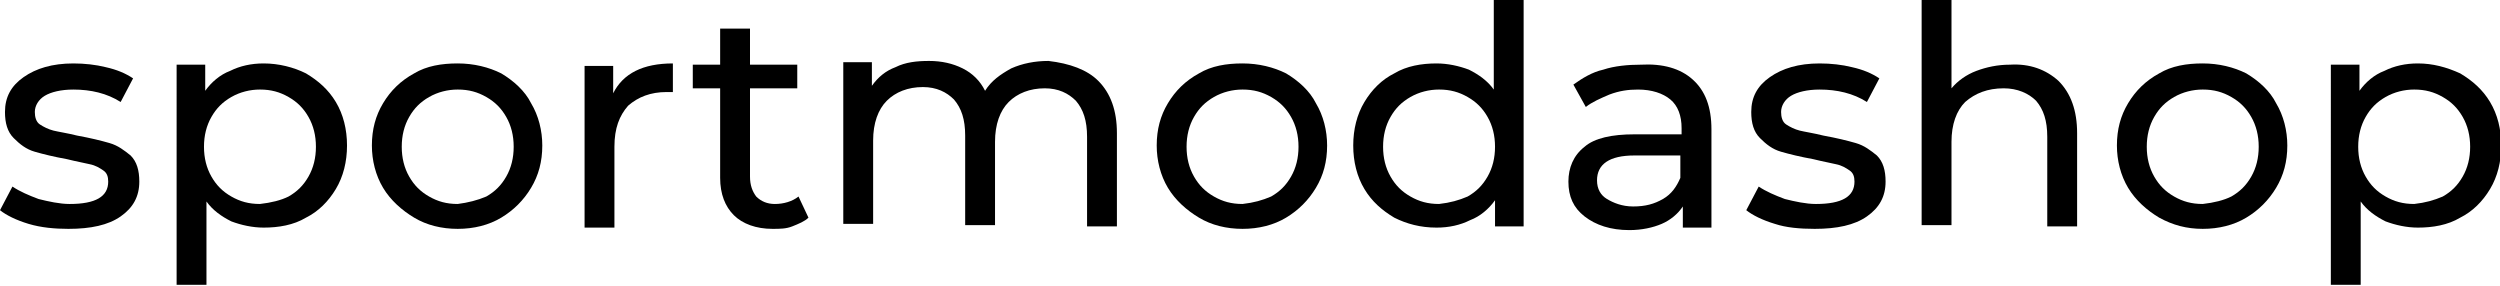
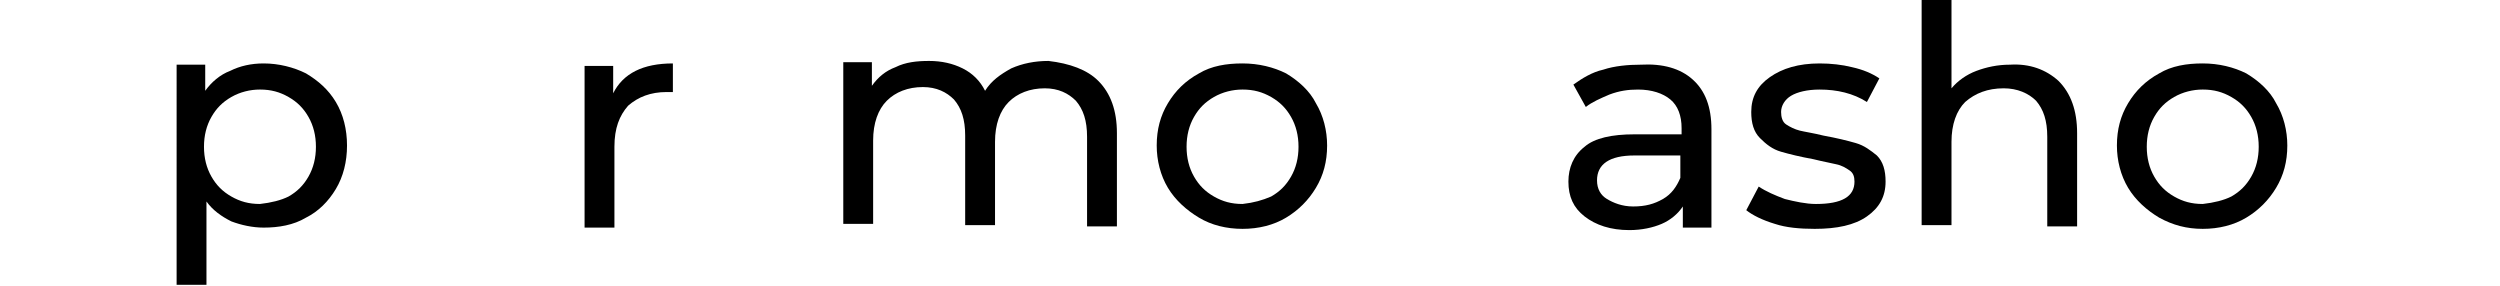
<svg xmlns="http://www.w3.org/2000/svg" version="1.1" id="Capa_1" x="0px" y="0px" viewBox="49.3 17.9 201 23" enable-background="new 49.3 17.9 201 23" xml:space="preserve">
  <g>
-     <path d="M51.6,35.9c-1-0.3-1.8-0.7-2.3-1.1l1-1.9c0.6,0.4,1.3,0.7,2.1,1c0.8,0.2,1.7,0.4,2.5,0.4c2.1,0,3.1-0.6,3.1-1.8   c0-0.4-0.1-0.7-0.4-0.9c-0.3-0.2-0.6-0.4-1.1-0.5c-0.4-0.1-1-0.2-1.8-0.4c-1.1-0.2-1.9-0.4-2.6-0.6c-0.7-0.2-1.2-0.6-1.7-1.1   c-0.5-0.5-0.7-1.2-0.7-2.1c0-1.2,0.5-2.1,1.5-2.8c1-0.7,2.3-1.1,4-1.1c0.9,0,1.8,0.1,2.6,0.3c0.9,0.2,1.6,0.5,2.2,0.9l-1,1.9   c-1.1-0.7-2.4-1-3.8-1c-1,0-1.8,0.2-2.3,0.5c-0.5,0.3-0.8,0.8-0.8,1.3c0,0.4,0.1,0.8,0.4,1c0.3,0.2,0.7,0.4,1.1,0.5   c0.4,0.1,1.1,0.2,1.9,0.4c1.1,0.2,1.9,0.4,2.6,0.6c0.7,0.2,1.2,0.6,1.7,1c0.5,0.5,0.7,1.2,0.7,2.1c0,1.2-0.5,2.1-1.5,2.8   c-1,0.7-2.4,1-4.2,1C53.7,36.3,52.6,36.2,51.6,35.9z" />
    <path d="M73.9,23.8c1,0.6,1.8,1.3,2.4,2.3c0.6,1,0.9,2.2,0.9,3.5c0,1.3-0.3,2.5-0.9,3.5c-0.6,1-1.4,1.8-2.4,2.3   c-1,0.6-2.2,0.8-3.4,0.8c-0.9,0-1.8-0.2-2.6-0.5c-0.8-0.4-1.5-0.9-2-1.6v6.7h-2.4V23.1h2.3v2.1c0.5-0.7,1.2-1.3,2-1.6   c0.8-0.4,1.7-0.6,2.7-0.6C71.7,23,72.9,23.3,73.9,23.8z M72.5,33.7c0.7-0.4,1.2-0.9,1.6-1.6c0.4-0.7,0.6-1.5,0.6-2.4   c0-0.9-0.2-1.7-0.6-2.4c-0.4-0.7-0.9-1.2-1.6-1.6c-0.7-0.4-1.4-0.6-2.3-0.6c-0.8,0-1.6,0.2-2.3,0.6c-0.7,0.4-1.2,0.9-1.6,1.6   c-0.4,0.7-0.6,1.5-0.6,2.4c0,0.9,0.2,1.7,0.6,2.4c0.4,0.7,0.9,1.2,1.6,1.6c0.7,0.4,1.4,0.6,2.3,0.6C71.1,34.2,71.9,34,72.5,33.7z" />
-     <path d="M82.6,35.4c-1-0.6-1.9-1.4-2.5-2.4c-0.6-1-0.9-2.2-0.9-3.4c0-1.3,0.3-2.4,0.9-3.4c0.6-1,1.4-1.8,2.5-2.4   c1-0.6,2.2-0.8,3.5-0.8c1.3,0,2.5,0.3,3.5,0.8c1,0.6,1.9,1.4,2.4,2.4c0.6,1,0.9,2.2,0.9,3.4c0,1.3-0.3,2.4-0.9,3.4   c-0.6,1-1.4,1.8-2.4,2.4c-1,0.6-2.2,0.9-3.5,0.9C84.8,36.3,83.6,36,82.6,35.4z M88.4,33.7c0.7-0.4,1.2-0.9,1.6-1.6   c0.4-0.7,0.6-1.5,0.6-2.4c0-0.9-0.2-1.7-0.6-2.4c-0.4-0.7-0.9-1.2-1.6-1.6c-0.7-0.4-1.4-0.6-2.3-0.6c-0.8,0-1.6,0.2-2.3,0.6   c-0.7,0.4-1.2,0.9-1.6,1.6c-0.4,0.7-0.6,1.5-0.6,2.4c0,0.9,0.2,1.7,0.6,2.4c0.4,0.7,0.9,1.2,1.6,1.6c0.7,0.4,1.4,0.6,2.3,0.6   C86.9,34.2,87.7,34,88.4,33.7z" />
    <path d="M100.4,23.6c0.8-0.4,1.8-0.6,3-0.6v2.3c-0.1,0-0.3,0-0.5,0c-1.3,0-2.3,0.4-3.1,1.1c-0.7,0.8-1.1,1.8-1.1,3.3v6.5h-2.4v-13   h2.3v2.2C99,24.6,99.6,24,100.4,23.6z" />
-     <path d="M114.3,35.4c-0.3,0.3-0.8,0.5-1.3,0.7c-0.5,0.2-1,0.2-1.6,0.2c-1.3,0-2.4-0.4-3.1-1.1c-0.7-0.7-1.1-1.7-1.1-3v-7.2H105   v-1.9h2.2v-2.9h2.4v2.9h3.8v1.9h-3.8v7.1c0,0.7,0.2,1.2,0.5,1.6c0.4,0.4,0.9,0.6,1.5,0.6c0.7,0,1.4-0.2,1.9-0.6L114.3,35.4z" />
    <path d="M137.6,24.4c1,1,1.5,2.4,1.5,4.2v7.5h-2.4v-7.2c0-1.3-0.3-2.2-0.9-2.9c-0.6-0.6-1.4-1-2.5-1c-1.2,0-2.2,0.4-2.9,1.1   c-0.7,0.7-1.1,1.8-1.1,3.2v6.7h-2.4v-7.2c0-1.3-0.3-2.2-0.9-2.9c-0.6-0.6-1.4-1-2.5-1c-1.2,0-2.2,0.4-2.9,1.1   c-0.7,0.7-1.1,1.8-1.1,3.2v6.7h-2.4v-13h2.3v1.9c0.5-0.7,1.1-1.2,1.9-1.5c0.8-0.4,1.7-0.5,2.7-0.5c1,0,1.9,0.2,2.7,0.6   c0.8,0.4,1.4,1,1.8,1.8c0.5-0.8,1.2-1.3,2.1-1.8c0.9-0.4,1.9-0.6,3-0.6C135.3,23,136.7,23.5,137.6,24.4z" />
    <path d="M145.7,35.4c-1-0.6-1.9-1.4-2.5-2.4c-0.6-1-0.9-2.2-0.9-3.4c0-1.3,0.3-2.4,0.9-3.4c0.6-1,1.4-1.8,2.5-2.4   c1-0.6,2.2-0.8,3.5-0.8c1.3,0,2.5,0.3,3.5,0.8c1,0.6,1.9,1.4,2.4,2.4c0.6,1,0.9,2.2,0.9,3.4c0,1.3-0.3,2.4-0.9,3.4   c-0.6,1-1.4,1.8-2.4,2.4c-1,0.6-2.2,0.9-3.5,0.9C147.9,36.3,146.7,36,145.7,35.4z M151.5,33.7c0.7-0.4,1.2-0.9,1.6-1.6   c0.4-0.7,0.6-1.5,0.6-2.4c0-0.9-0.2-1.7-0.6-2.4c-0.4-0.7-0.9-1.2-1.6-1.6c-0.7-0.4-1.4-0.6-2.3-0.6c-0.8,0-1.6,0.2-2.3,0.6   c-0.7,0.4-1.2,0.9-1.6,1.6c-0.4,0.7-0.6,1.5-0.6,2.4c0,0.9,0.2,1.7,0.6,2.4c0.4,0.7,0.9,1.2,1.6,1.6c0.7,0.4,1.4,0.6,2.3,0.6   C150.1,34.2,150.8,34,151.5,33.7z" />
-     <path d="M171.8,17.9v18.2h-2.3v-2.1c-0.5,0.7-1.2,1.3-2,1.6c-0.8,0.4-1.7,0.6-2.7,0.6c-1.3,0-2.4-0.3-3.4-0.8   c-1-0.6-1.8-1.3-2.4-2.3c-0.6-1-0.9-2.2-0.9-3.5c0-1.3,0.3-2.5,0.9-3.5c0.6-1,1.4-1.8,2.4-2.3c1-0.6,2.2-0.8,3.4-0.8   c0.9,0,1.8,0.2,2.6,0.5c0.8,0.4,1.5,0.9,2,1.6v-7.2H171.8z M167.3,33.7c0.7-0.4,1.2-0.9,1.6-1.6c0.4-0.7,0.6-1.5,0.6-2.4   c0-0.9-0.2-1.7-0.6-2.4c-0.4-0.7-0.9-1.2-1.6-1.6c-0.7-0.4-1.4-0.6-2.3-0.6c-0.8,0-1.6,0.2-2.3,0.6c-0.7,0.4-1.2,0.9-1.6,1.6   c-0.4,0.7-0.6,1.5-0.6,2.4c0,0.9,0.2,1.7,0.6,2.4c0.4,0.7,0.9,1.2,1.6,1.6c0.7,0.4,1.4,0.6,2.3,0.6C165.9,34.2,166.6,34,167.3,33.7   z" />
    <path d="M185.4,24.3c1,0.9,1.5,2.2,1.5,4v7.9h-2.3v-1.7c-0.4,0.6-1,1.1-1.7,1.4c-0.7,0.3-1.6,0.5-2.6,0.5c-1.5,0-2.7-0.4-3.6-1.1   c-0.9-0.7-1.3-1.6-1.3-2.8c0-1.1,0.4-2.1,1.3-2.8c0.8-0.7,2.2-1,4-1h3.8v-0.5c0-1-0.3-1.8-0.9-2.3c-0.6-0.5-1.5-0.8-2.6-0.8   c-0.8,0-1.5,0.1-2.3,0.4c-0.7,0.3-1.4,0.6-1.9,1l-1-1.8c0.7-0.5,1.5-1,2.4-1.2c0.9-0.3,2-0.4,3-0.4C183,23,184.4,23.4,185.4,24.3z    M183,33.9c0.7-0.4,1.1-1,1.4-1.7v-1.8h-3.7c-2,0-3,0.7-3,2c0,0.7,0.3,1.2,0.8,1.5s1.2,0.6,2.1,0.6C181.6,34.5,182.3,34.3,183,33.9   z" />
    <path d="M192,35.9c-1-0.3-1.8-0.7-2.3-1.1l1-1.9c0.6,0.4,1.3,0.7,2.1,1c0.8,0.2,1.7,0.4,2.5,0.4c2.1,0,3.1-0.6,3.1-1.8   c0-0.4-0.1-0.7-0.4-0.9c-0.3-0.2-0.6-0.4-1.1-0.5c-0.4-0.1-1-0.2-1.8-0.4c-1.1-0.2-1.9-0.4-2.6-0.6c-0.7-0.2-1.2-0.6-1.7-1.1   c-0.5-0.5-0.7-1.2-0.7-2.1c0-1.2,0.5-2.1,1.5-2.8c1-0.7,2.3-1.1,4-1.1c0.9,0,1.8,0.1,2.6,0.3c0.9,0.2,1.6,0.5,2.2,0.9l-1,1.9   c-1.1-0.7-2.4-1-3.8-1c-1,0-1.8,0.2-2.3,0.5c-0.5,0.3-0.8,0.8-0.8,1.3c0,0.4,0.1,0.8,0.4,1c0.3,0.2,0.7,0.4,1.1,0.5   c0.4,0.1,1.1,0.2,1.9,0.4c1.1,0.2,1.9,0.4,2.6,0.6c0.7,0.2,1.2,0.6,1.7,1c0.5,0.5,0.7,1.2,0.7,2.1c0,1.2-0.5,2.1-1.5,2.8   c-1,0.7-2.4,1-4.2,1C194,36.3,192.9,36.2,192,35.9z" />
    <path d="M214.8,24.4c1,1,1.5,2.4,1.5,4.2v7.5h-2.4v-7.2c0-1.3-0.3-2.2-0.9-2.9c-0.6-0.6-1.5-1-2.6-1c-1.3,0-2.3,0.4-3.1,1.1   c-0.7,0.7-1.1,1.8-1.1,3.2v6.7h-2.4V17.9h2.4V25c0.5-0.6,1.2-1.1,2-1.4c0.8-0.3,1.7-0.5,2.7-0.5C212.5,23,213.8,23.5,214.8,24.4z" />
    <path d="M222.9,35.4c-1-0.6-1.9-1.4-2.5-2.4c-0.6-1-0.9-2.2-0.9-3.4c0-1.3,0.3-2.4,0.9-3.4c0.6-1,1.4-1.8,2.5-2.4   c1-0.6,2.2-0.8,3.5-0.8c1.3,0,2.5,0.3,3.5,0.8c1,0.6,1.9,1.4,2.4,2.4c0.6,1,0.9,2.2,0.9,3.4c0,1.3-0.3,2.4-0.9,3.4   c-0.6,1-1.4,1.8-2.4,2.4c-1,0.6-2.2,0.9-3.5,0.9C225.1,36.3,224,36,222.9,35.4z M228.7,33.7c0.7-0.4,1.2-0.9,1.6-1.6   c0.4-0.7,0.6-1.5,0.6-2.4c0-0.9-0.2-1.7-0.6-2.4c-0.4-0.7-0.9-1.2-1.6-1.6c-0.7-0.4-1.4-0.6-2.3-0.6c-0.8,0-1.6,0.2-2.3,0.6   c-0.7,0.4-1.2,0.9-1.6,1.6c-0.4,0.7-0.6,1.5-0.6,2.4c0,0.9,0.2,1.7,0.6,2.4c0.4,0.7,0.9,1.2,1.6,1.6c0.7,0.4,1.4,0.6,2.3,0.6   C227.3,34.2,228.1,34,228.7,33.7z" />
-     <path d="M247.1,23.8c1,0.6,1.8,1.3,2.4,2.3c0.6,1,0.9,2.2,0.9,3.5c0,1.3-0.3,2.5-0.9,3.5c-0.6,1-1.4,1.8-2.4,2.3   c-1,0.6-2.2,0.8-3.4,0.8c-0.9,0-1.8-0.2-2.6-0.5c-0.8-0.4-1.5-0.9-2-1.6v6.7h-2.4V23.1h2.3v2.1c0.5-0.7,1.2-1.3,2-1.6   c0.8-0.4,1.7-0.6,2.7-0.6C244.9,23,246,23.3,247.1,23.8z M245.7,33.7c0.7-0.4,1.2-0.9,1.6-1.6c0.4-0.7,0.6-1.5,0.6-2.4   c0-0.9-0.2-1.7-0.6-2.4c-0.4-0.7-0.9-1.2-1.6-1.6c-0.7-0.4-1.4-0.6-2.3-0.6c-0.8,0-1.6,0.2-2.3,0.6c-0.7,0.4-1.2,0.9-1.6,1.6   c-0.4,0.7-0.6,1.5-0.6,2.4c0,0.9,0.2,1.7,0.6,2.4c0.4,0.7,0.9,1.2,1.6,1.6c0.7,0.4,1.4,0.6,2.3,0.6C244.3,34.2,245,34,245.7,33.7z" />
  </g>
</svg>